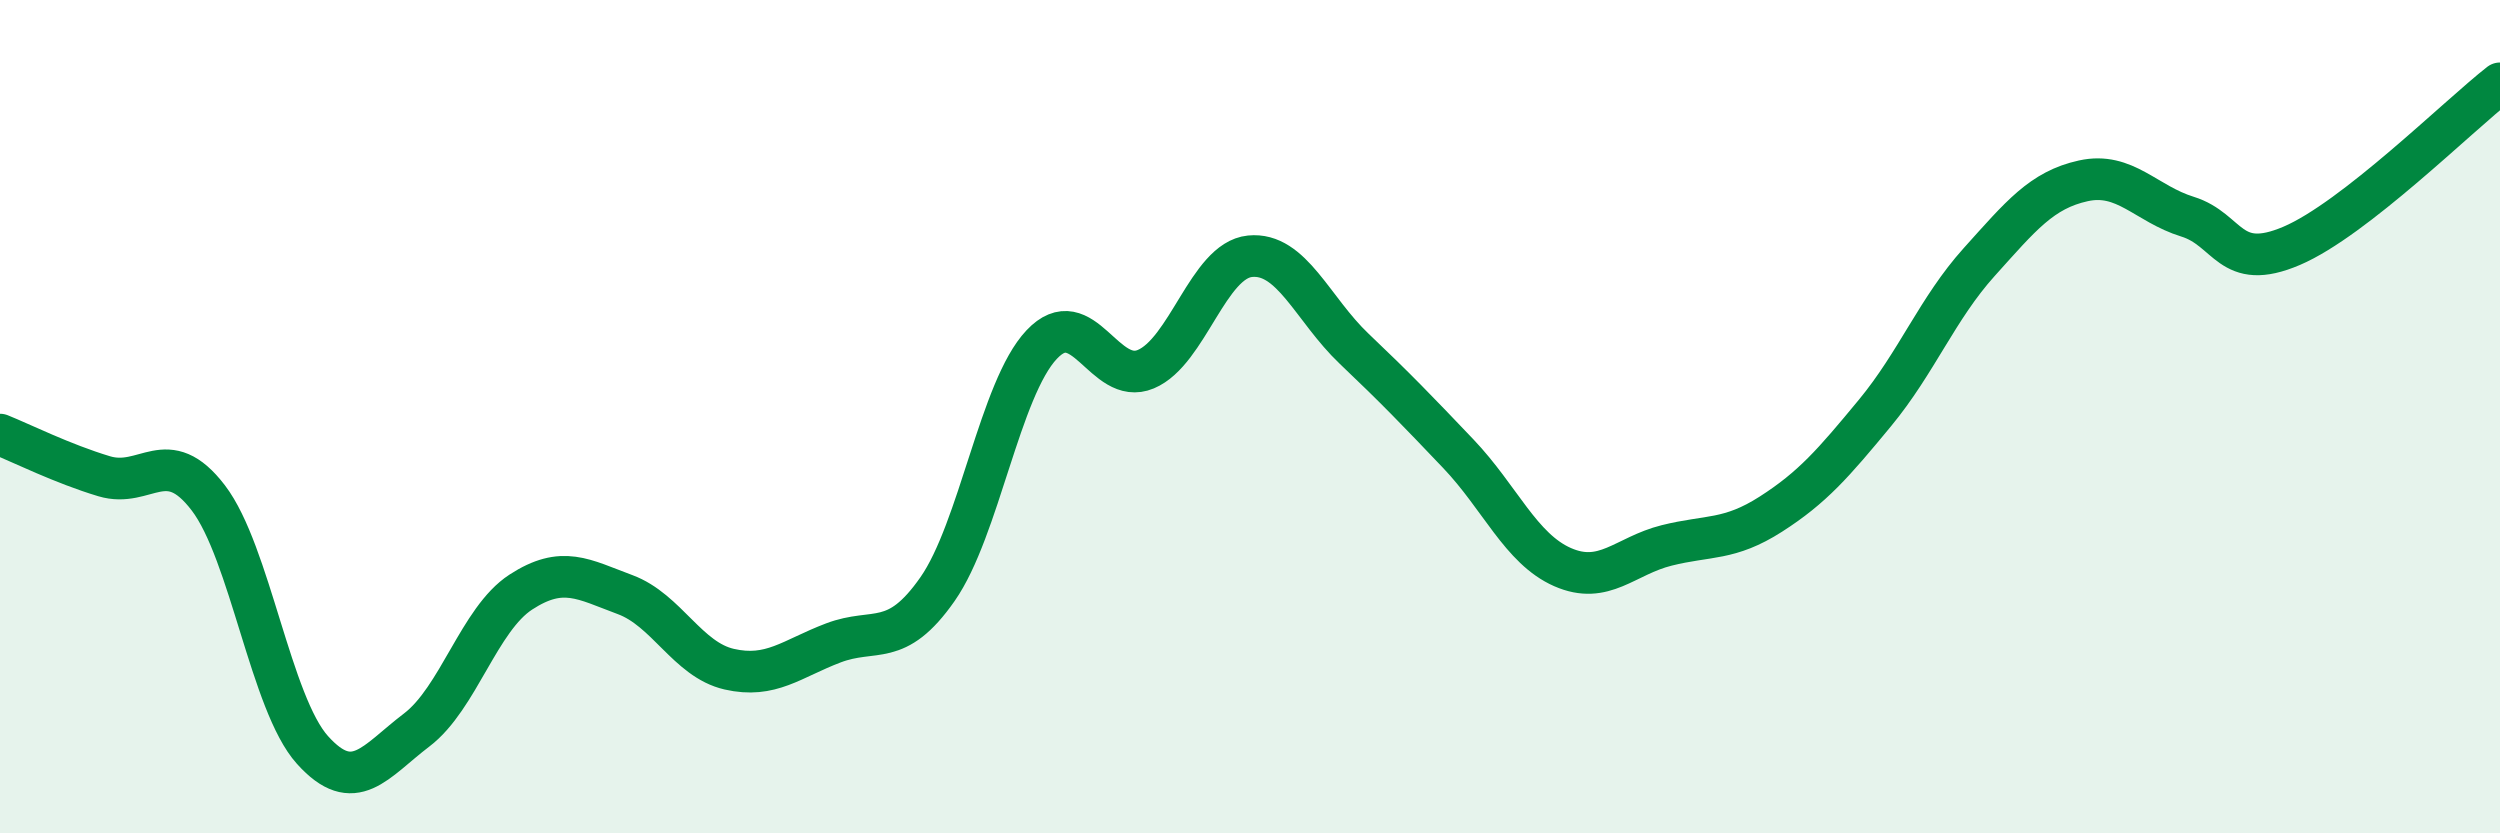
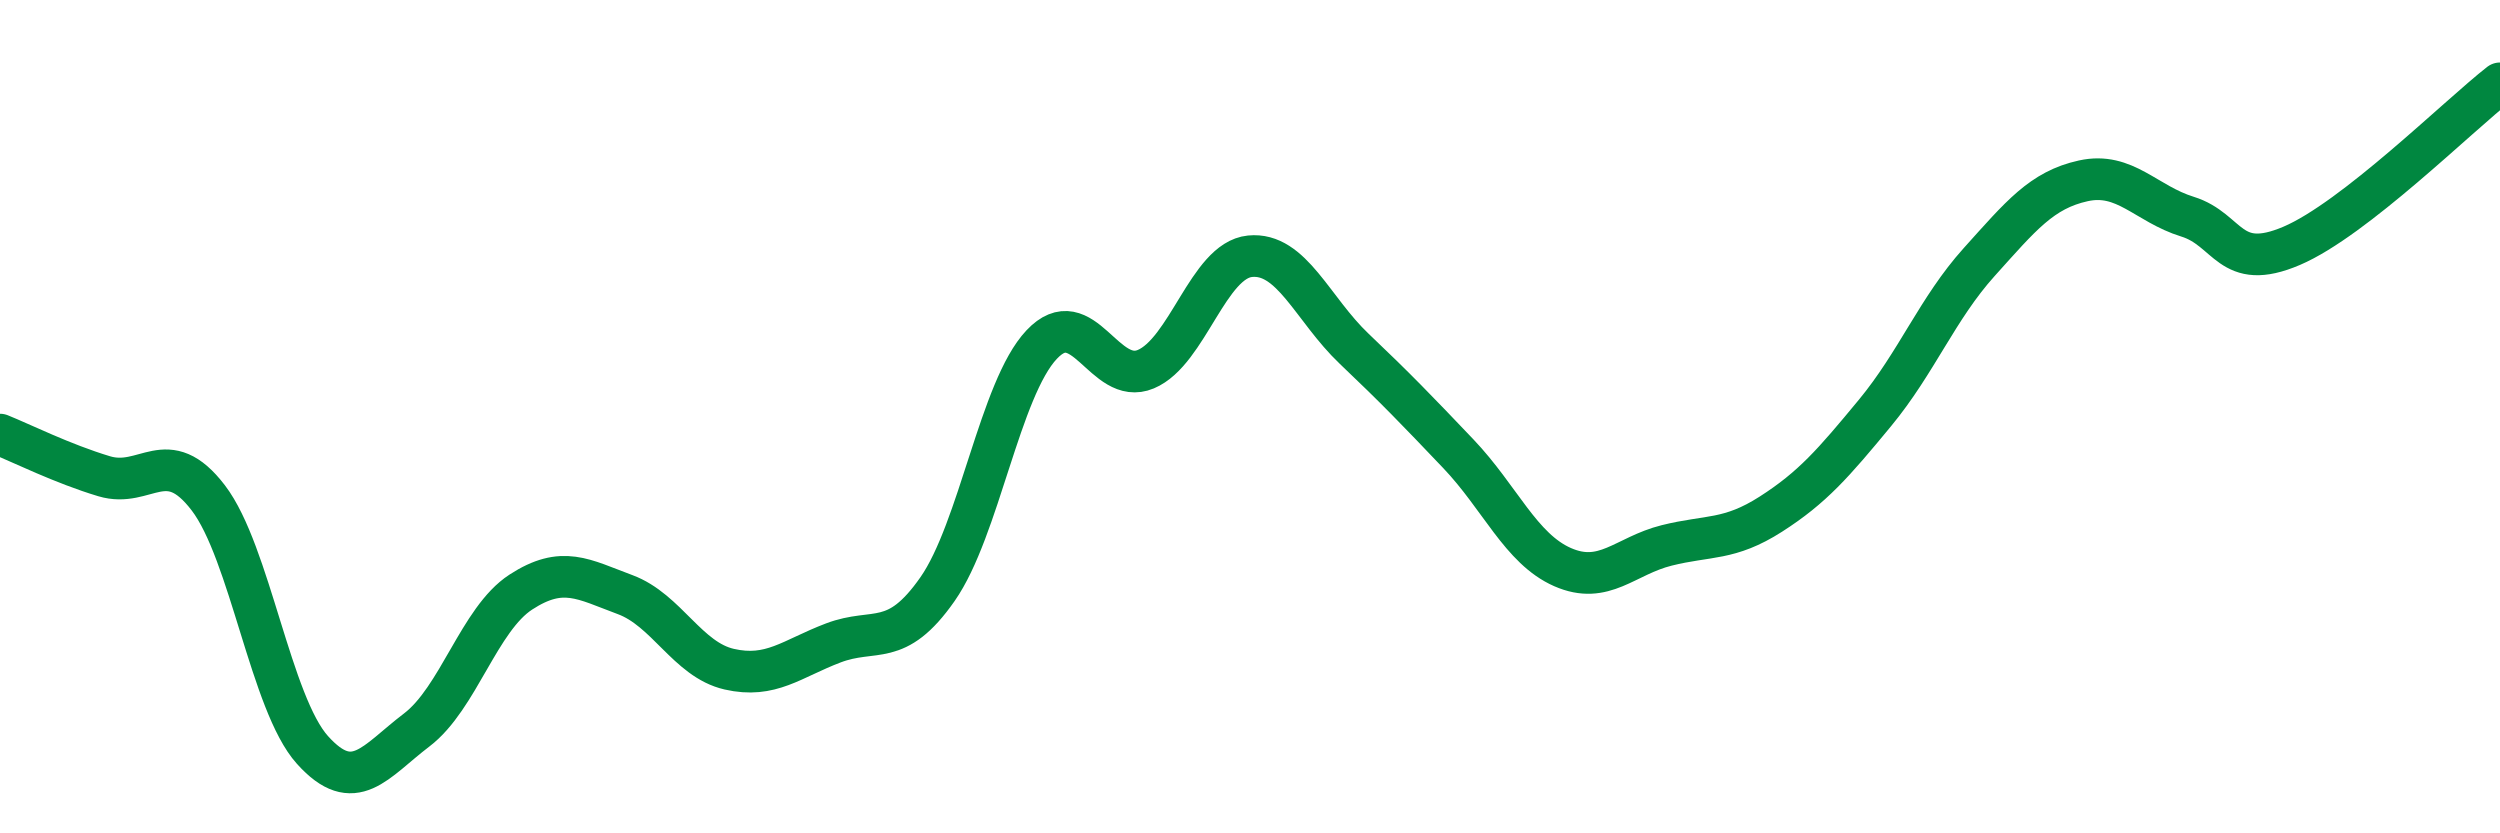
<svg xmlns="http://www.w3.org/2000/svg" width="60" height="20" viewBox="0 0 60 20">
-   <path d="M 0,10.43 C 0.5,10.63 1.5,11.13 2.5,11.43 C 3.5,11.73 4,10.64 5,11.95 C 6,13.26 6.5,16.89 7.5,18 C 8.5,19.11 9,18.28 10,17.52 C 11,16.76 11.5,14.86 12.5,14.21 C 13.5,13.56 14,13.9 15,14.27 C 16,14.64 16.5,15.83 17.5,16.06 C 18.5,16.29 19,15.81 20,15.43 C 21,15.05 21.5,15.57 22.5,14.14 C 23.5,12.71 24,9.33 25,8.27 C 26,7.21 26.5,9.28 27.5,8.86 C 28.5,8.44 29,6.25 30,6.15 C 31,6.05 31.5,7.42 32.5,8.37 C 33.5,9.32 34,9.84 35,10.89 C 36,11.94 36.5,13.17 37.5,13.61 C 38.5,14.05 39,13.34 40,13.09 C 41,12.84 41.5,12.98 42.5,12.34 C 43.5,11.7 44,11.12 45,9.91 C 46,8.7 46.5,7.4 47.5,6.29 C 48.5,5.18 49,4.56 50,4.34 C 51,4.12 51.5,4.89 52.5,5.2 C 53.5,5.51 53.5,6.54 55,5.9 C 56.5,5.26 59,2.78 60,2L60 20L0 20Z" fill="#008740" opacity="0.1" stroke-linecap="round" stroke-linejoin="round" />
  <path d="M 0,10.43 C 0.5,10.63 1.5,11.13 2.5,11.43 C 3.5,11.73 4,10.64 5,11.95 C 6,13.26 6.5,16.89 7.5,18 C 8.5,19.11 9,18.28 10,17.52 C 11,16.76 11.5,14.86 12.5,14.21 C 13.5,13.56 14,13.9 15,14.27 C 16,14.64 16.5,15.83 17.5,16.06 C 18.5,16.29 19,15.81 20,15.43 C 21,15.05 21.5,15.57 22.5,14.14 C 23.5,12.71 24,9.33 25,8.27 C 26,7.21 26.5,9.28 27.5,8.86 C 28.5,8.44 29,6.25 30,6.15 C 31,6.05 31.5,7.42 32.5,8.37 C 33.5,9.32 34,9.84 35,10.89 C 36,11.94 36.5,13.17 37.5,13.61 C 38.5,14.05 39,13.34 40,13.09 C 41,12.84 41.5,12.98 42.5,12.34 C 43.5,11.7 44,11.12 45,9.91 C 46,8.7 46.5,7.4 47.5,6.29 C 48.5,5.18 49,4.56 50,4.34 C 51,4.12 51.5,4.89 52.5,5.2 C 53.5,5.51 53.5,6.54 55,5.9 C 56.5,5.26 59,2.78 60,2" stroke="#008740" stroke-width="1" fill="none" stroke-linecap="round" stroke-linejoin="round" />
</svg>